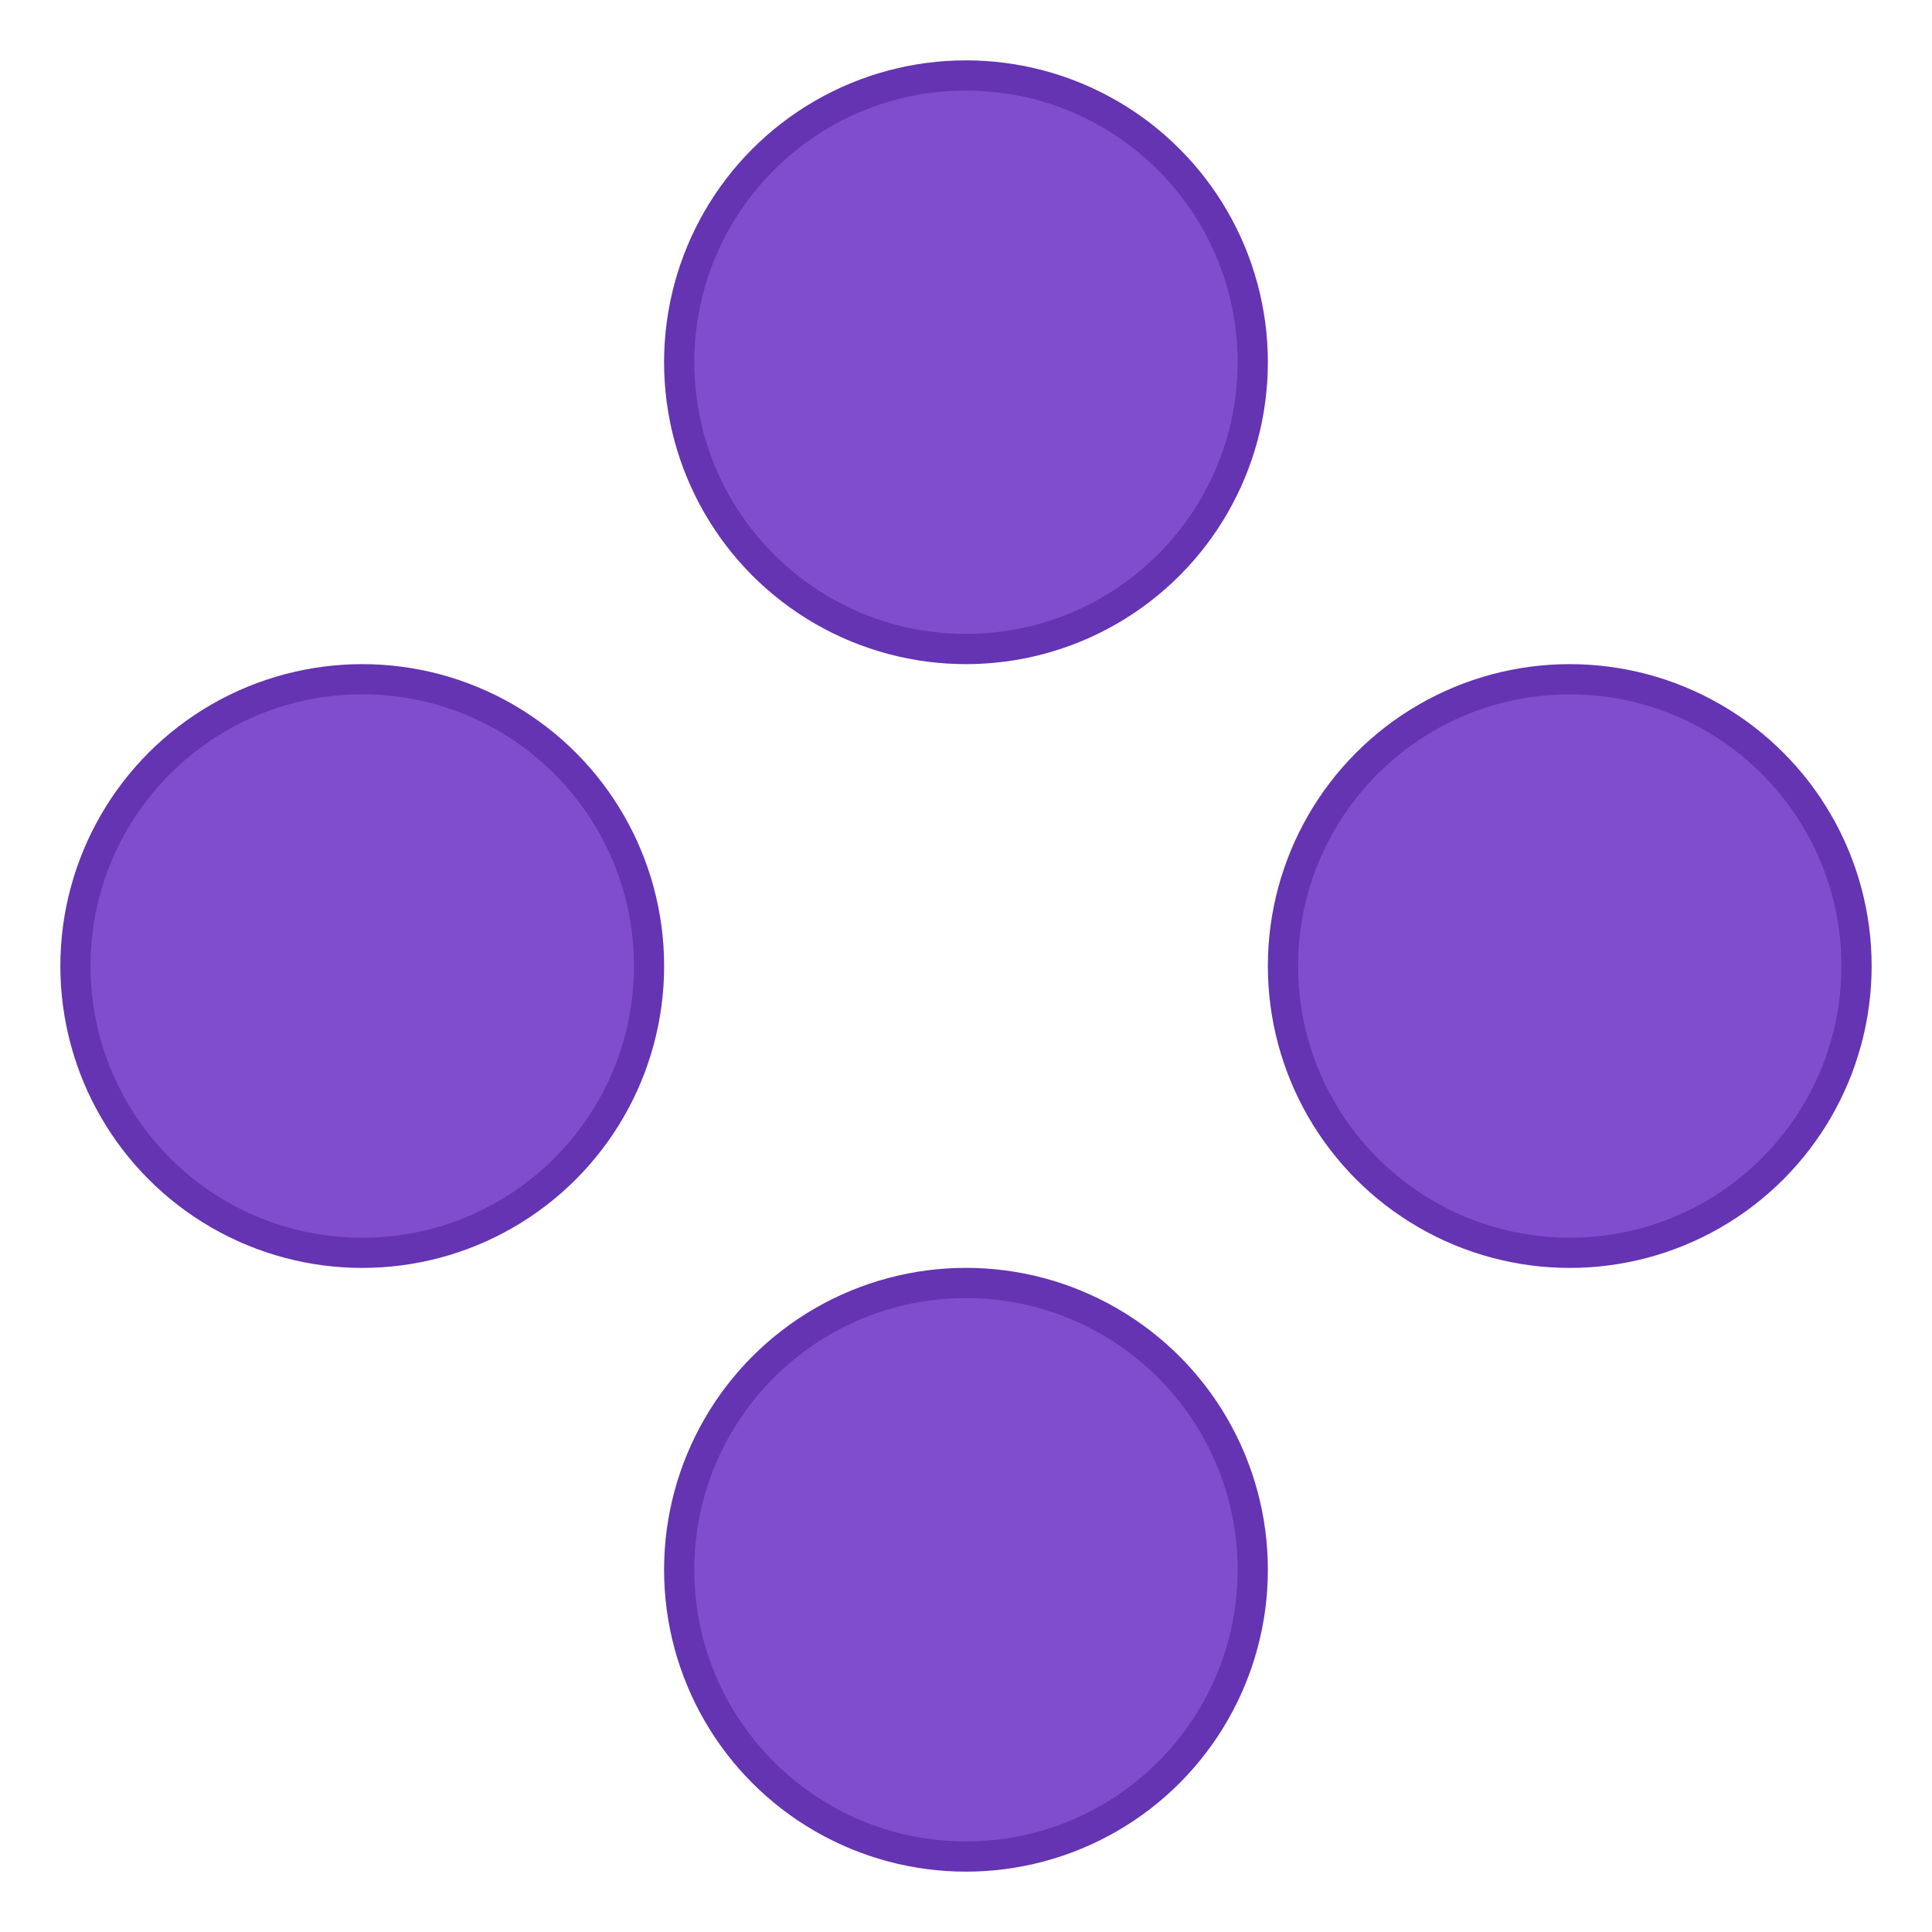
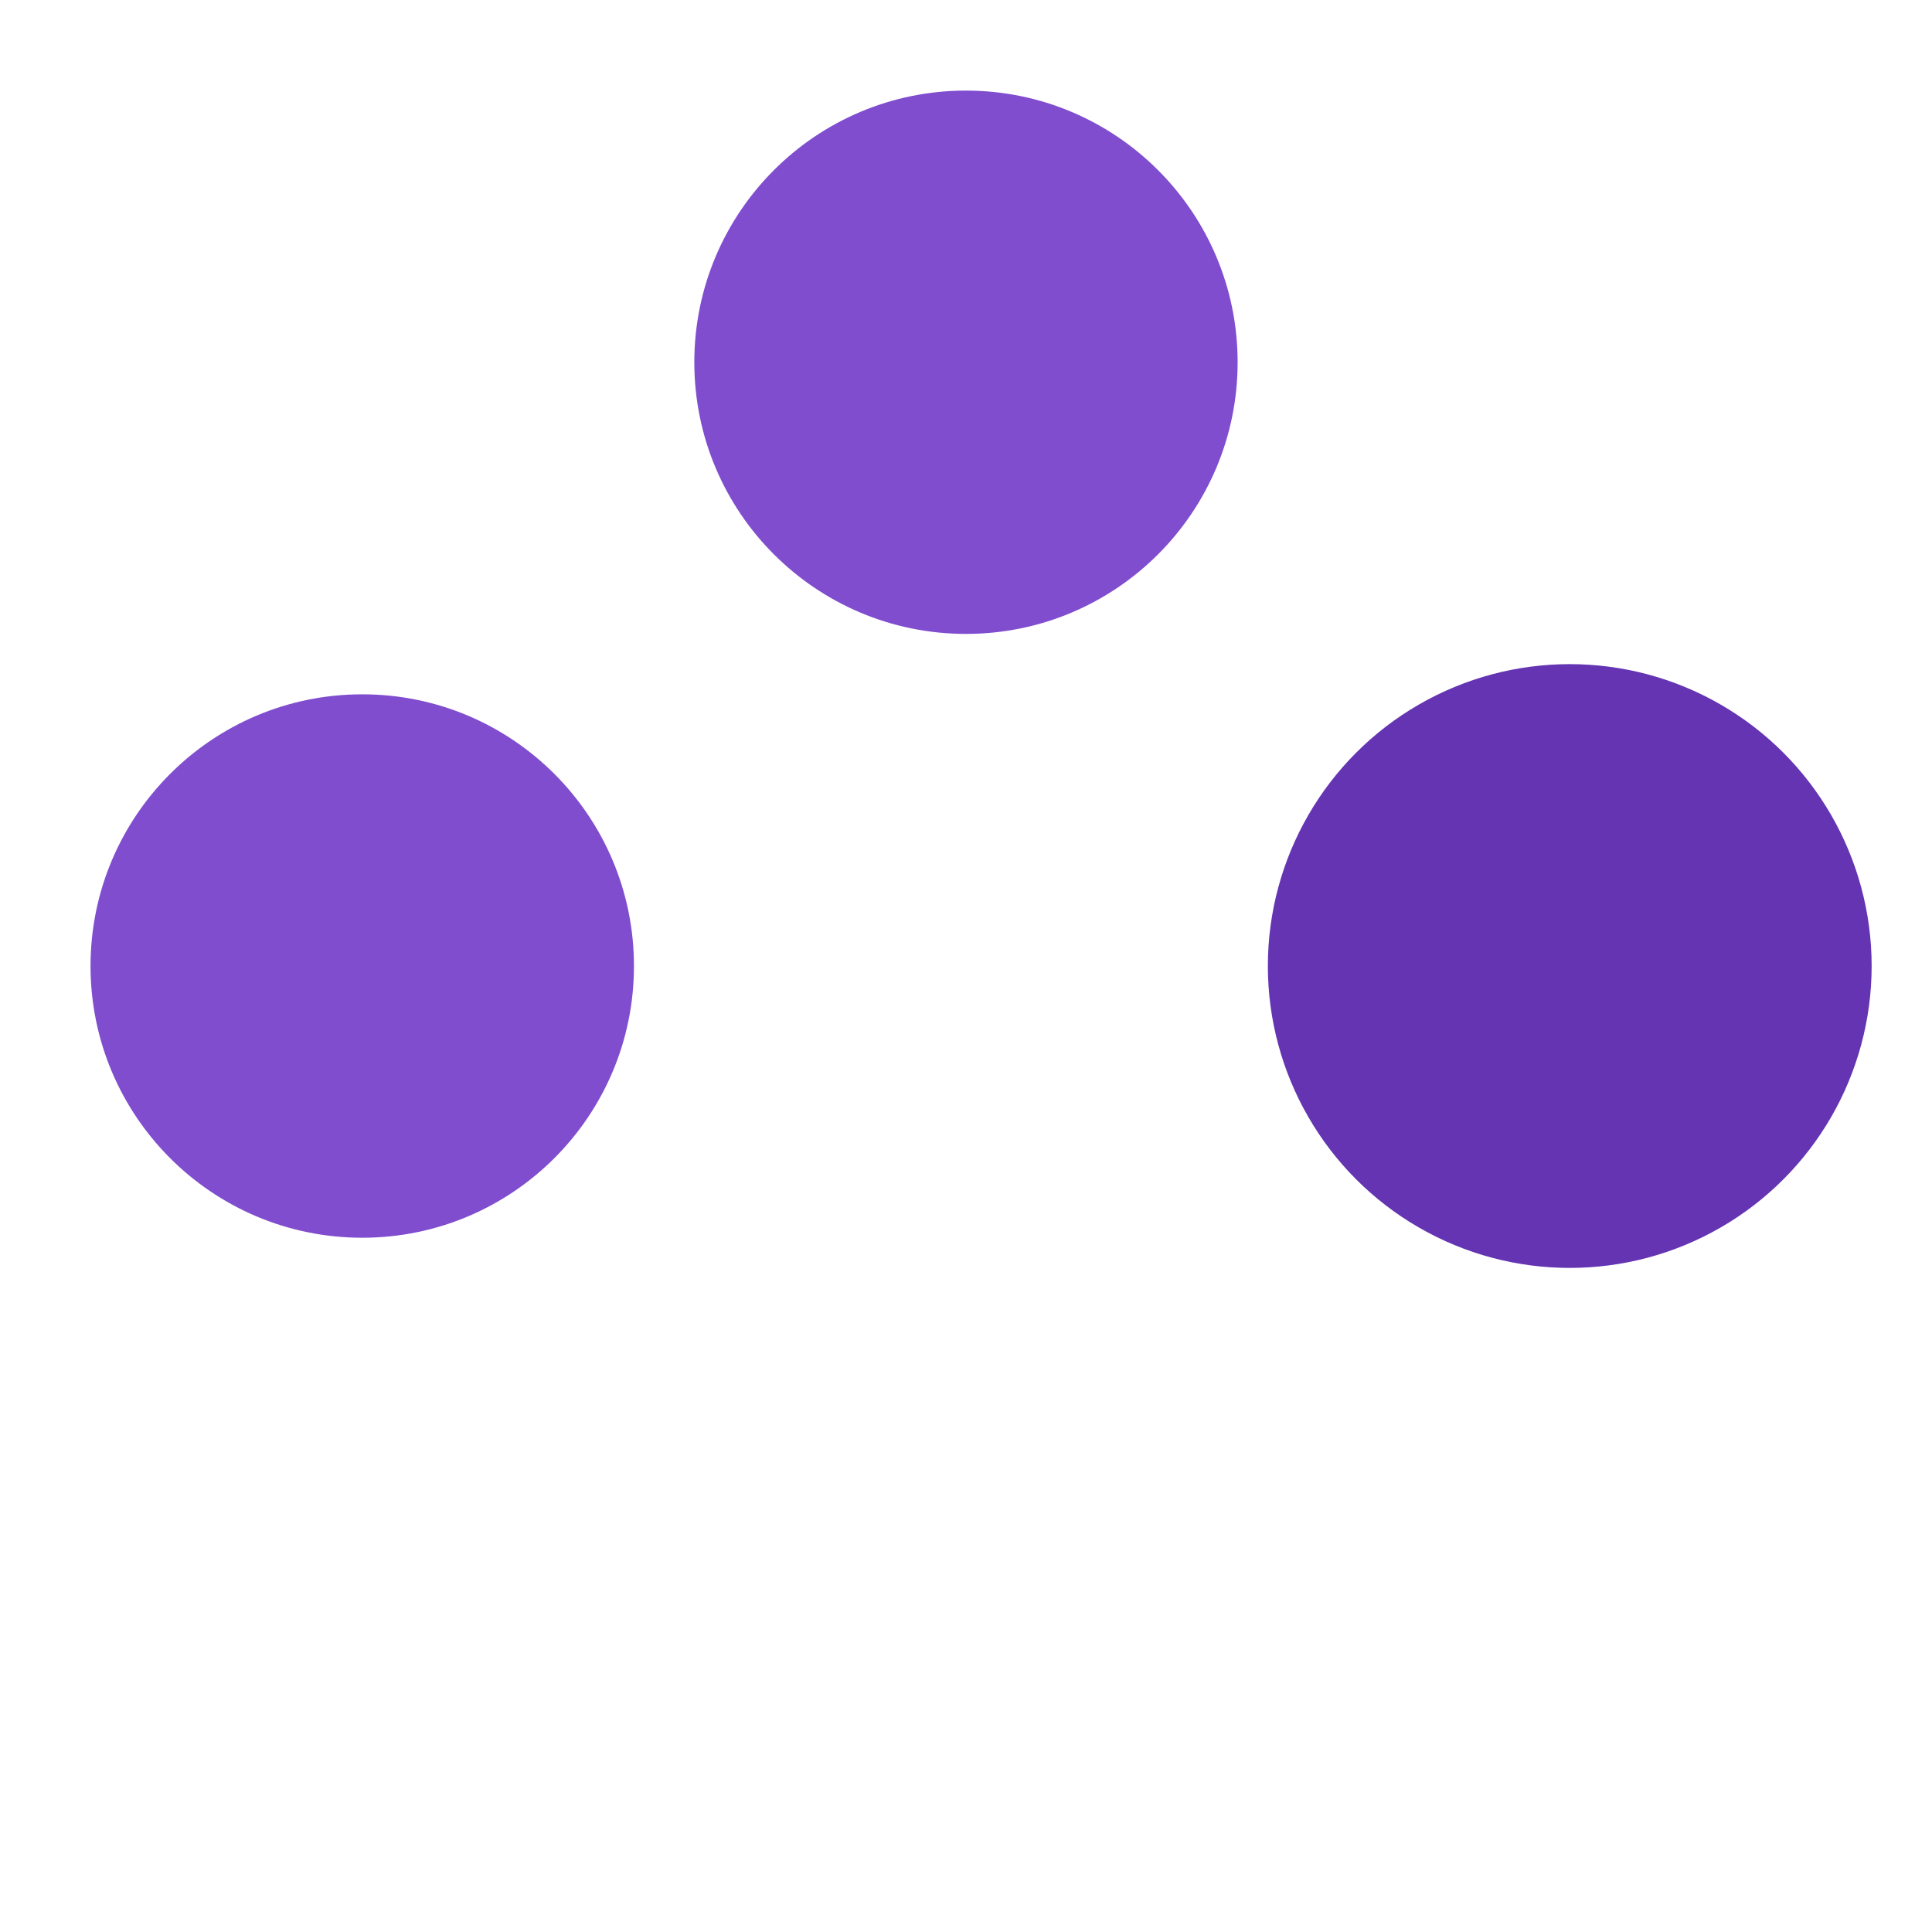
<svg xmlns="http://www.w3.org/2000/svg" xmlns:ns1="http://www.inkscape.org/namespaces/inkscape" xmlns:ns2="http://sodipodi.sourceforge.net/DTD/sodipodi-0.dtd" width="128" height="128" viewBox="0 0 33.867 33.867" version="1.1" id="svg2634" ns1:version="0.92.4 5da689c313, 2019-01-14" ns2:docname="snes9x.svg">
  <title id="title3250">Boston Icons</title>
  <defs id="defs2628">
    <ns1:path-effect effect="spiro" id="path-effect5256" is_visible="true" />
    <ns1:path-effect effect="spiro" id="path-effect5244" is_visible="true" />
  </defs>
  <ns2:namedview id="base" pagecolor="#ffffff" bordercolor="#00ffed" borderopacity="1" ns1:pageopacity="1" ns1:pageshadow="2" ns1:zoom="5.6" ns1:cx="42.209634" ns1:cy="50.941118" ns1:document-units="px" ns1:current-layer="layer1" showgrid="false" showguides="false" ns1:guide-bbox="true" fit-margin-top="0" fit-margin-left="0" fit-margin-right="0" fit-margin-bottom="0" ns1:window-width="1920" ns1:window-height="1016" ns1:window-x="0" ns1:window-y="27" ns1:window-maximized="1" units="px">
    <ns1:grid dotted="false" originy="-127" originx="-82.55" empspacing="4" spacingy="0.529" spacingx="0.529" id="grid3182" type="xygrid" />
    <ns2:guide ns1:locked="false" id="guide3216" orientation="1,0" position="-4.268358e-06,27.517" />
    <ns2:guide ns1:locked="false" id="guide3218" orientation="0,1" position="3.704,33.867" />
    <ns2:guide ns1:locked="false" id="guide3220" orientation="1,0" position="33.867,24.871" />
    <ns2:guide ns1:locked="false" id="guide3222" orientation="0,1" position="32.279,-4.1479283e-06" />
    <ns2:guide ns1:locked="false" id="guide3224" orientation="0,1" position="15.346,32.808" />
    <ns2:guide ns1:locked="false" id="guide3226" orientation="0,1" position="-4.763,1.058" />
    <ns2:guide ns1:locked="false" id="guide3228" orientation="1,0" position="1.058,17.462" />
    <ns2:guide ns1:locked="false" id="guide3230" orientation="1,0" position="32.808,20.108" />
    <ns2:guide ns1:locked="false" id="guide3232" orientation="0,1" position="13.229,26.458" />
    <ns2:guide ns1:locked="false" id="guide3248" orientation="0,1" position="21.696,7.408" />
    <ns2:guide ns1:locked="false" id="guide868" orientation="1,0" position="16.933,10.583" />
    <ns2:guide ns1:locked="false" id="guide5149" orientation="1,0" position="7.408,21.696" />
    <ns2:guide ns1:locked="false" id="guide5151" orientation="1,0" position="26.458,24.871" />
    <ns2:guide position="17.992,2.646" orientation="0,1" id="guide883" ns1:locked="false" />
    <ns2:guide position="17.992,13.229" orientation="0,1" id="guide885" ns1:locked="false" />
    <ns2:guide position="17.462,20.637" orientation="0,1" id="guide887" ns1:locked="false" />
    <ns2:guide position="16.933,31.221" orientation="0,1" id="guide889" ns1:locked="false" />
  </ns2:namedview>
  <g ns1:label="Capa 1" ns1:groupmode="layer" id="layer1" transform="translate(-82.55,-136.133)">
    <g id="g4881">
-       <circle r="5.292" cy="153.067" cx="88.9" id="path4835" style="opacity:1;fill:#6434b2;fill-opacity:1;fill-rule:nonzero;stroke:none;stroke-width:0.053;stroke-linecap:square;stroke-linejoin:bevel;stroke-miterlimit:4;stroke-dasharray:none;stroke-dashoffset:35;stroke-opacity:1" />
      <circle r="4.763" cy="153.067" cx="88.9" id="path4837" style="opacity:1;fill:#804dcf;fill-opacity:1;fill-rule:nonzero;stroke:none;stroke-width:0.053;stroke-linecap:square;stroke-linejoin:bevel;stroke-miterlimit:4;stroke-dasharray:none;stroke-dashoffset:35;stroke-opacity:1" />
      <circle r="5.292" cy="153.067" cx="110.067" id="path4835-5" style="opacity:1;fill:#6434b2;fill-opacity:1;fill-rule:nonzero;stroke:none;stroke-width:0.053;stroke-linecap:square;stroke-linejoin:bevel;stroke-miterlimit:4;stroke-dasharray:none;stroke-dashoffset:35;stroke-opacity:1" />
-       <circle r="4.762" cy="153.067" cx="110.067" id="path4837-6" style="opacity:1;fill:#804dcf;fill-opacity:1;fill-rule:nonzero;stroke:none;stroke-width:0.053;stroke-linecap:square;stroke-linejoin:bevel;stroke-miterlimit:4;stroke-dasharray:none;stroke-dashoffset:35;stroke-opacity:1" />
-       <circle r="5.292" cy="142.483" cx="99.483" id="path4835-2" style="opacity:1;fill:#6434b2;fill-opacity:1;fill-rule:nonzero;stroke:none;stroke-width:0.053;stroke-linecap:square;stroke-linejoin:bevel;stroke-miterlimit:4;stroke-dasharray:none;stroke-dashoffset:35;stroke-opacity:1" />
      <circle r="4.762" cy="142.483" cx="99.483" id="path4837-9" style="opacity:1;fill:#804dcf;fill-opacity:1;fill-rule:nonzero;stroke:none;stroke-width:0.053;stroke-linecap:square;stroke-linejoin:bevel;stroke-miterlimit:4;stroke-dasharray:none;stroke-dashoffset:35;stroke-opacity:1" />
-       <circle r="5.292" cy="163.65" cx="99.483" id="path4835-1" style="opacity:1;fill:#6434b2;fill-opacity:1;fill-rule:nonzero;stroke:none;stroke-width:0.053;stroke-linecap:square;stroke-linejoin:bevel;stroke-miterlimit:4;stroke-dasharray:none;stroke-dashoffset:35;stroke-opacity:1" />
-       <circle r="4.762" cy="163.65" cx="99.483" id="path4837-2" style="opacity:1;fill:#804dcf;fill-opacity:1;fill-rule:nonzero;stroke:none;stroke-width:0.053;stroke-linecap:square;stroke-linejoin:bevel;stroke-miterlimit:4;stroke-dasharray:none;stroke-dashoffset:35;stroke-opacity:1" />
    </g>
  </g>
</svg>